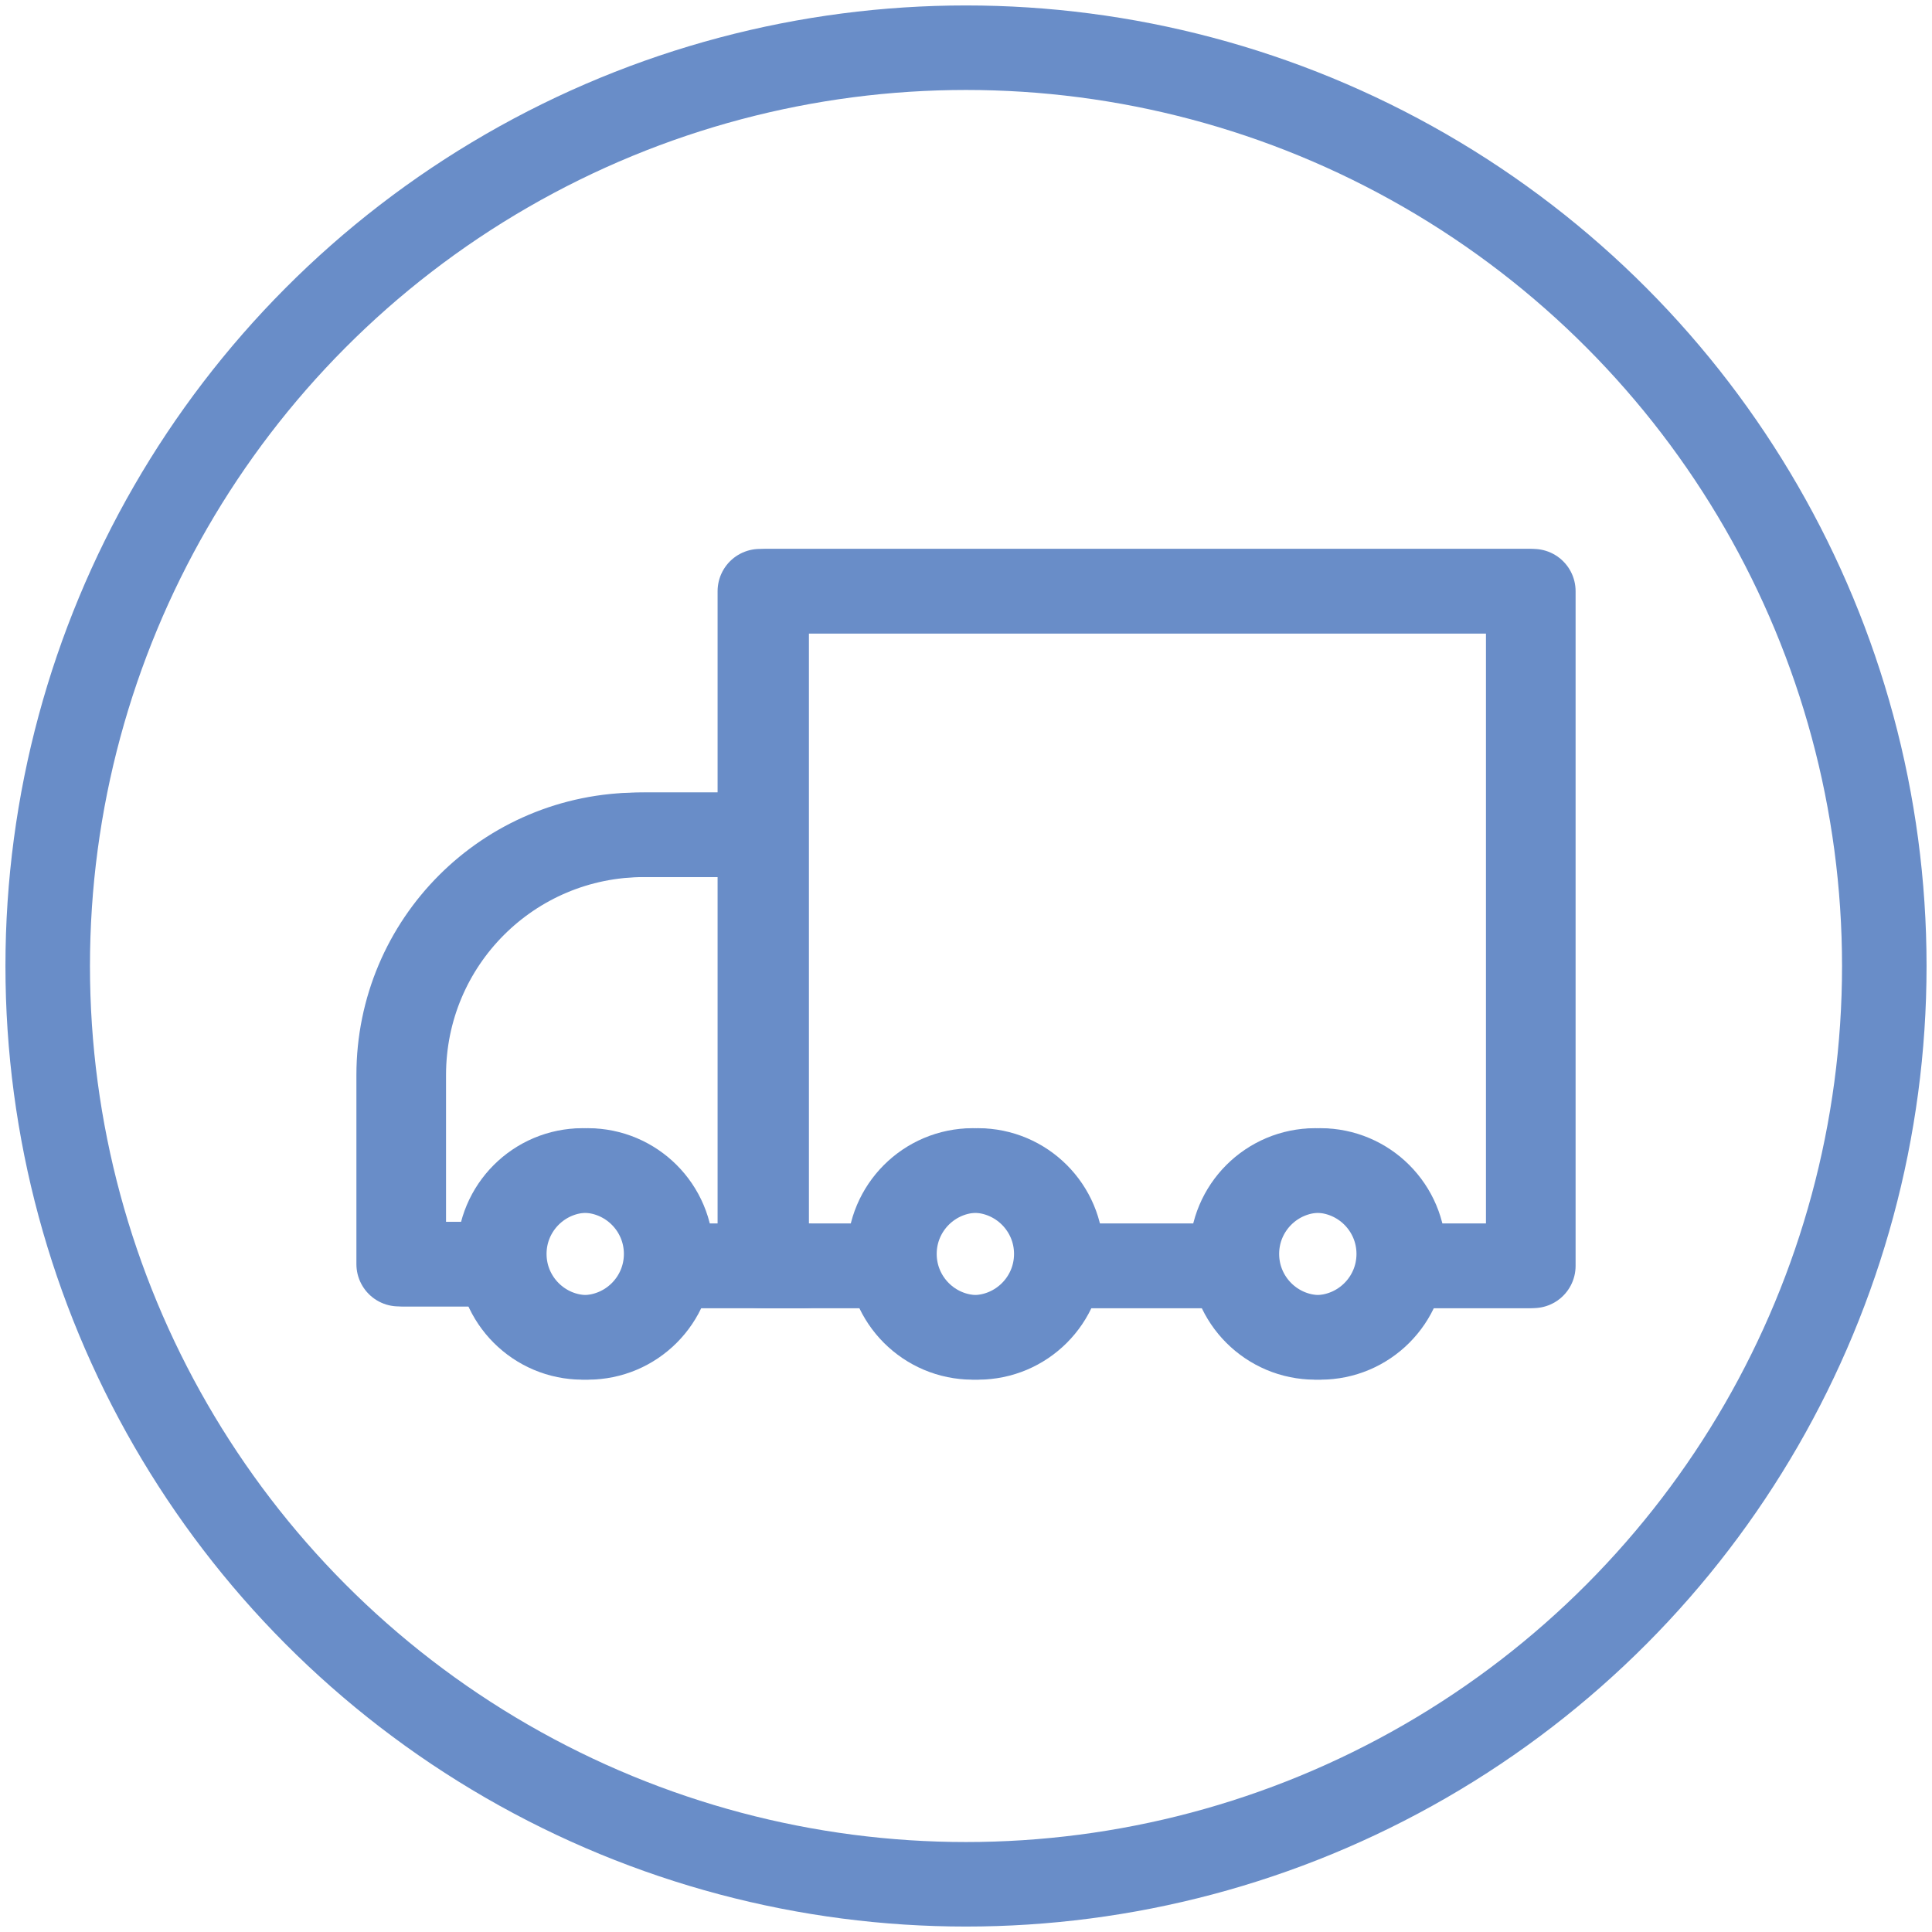
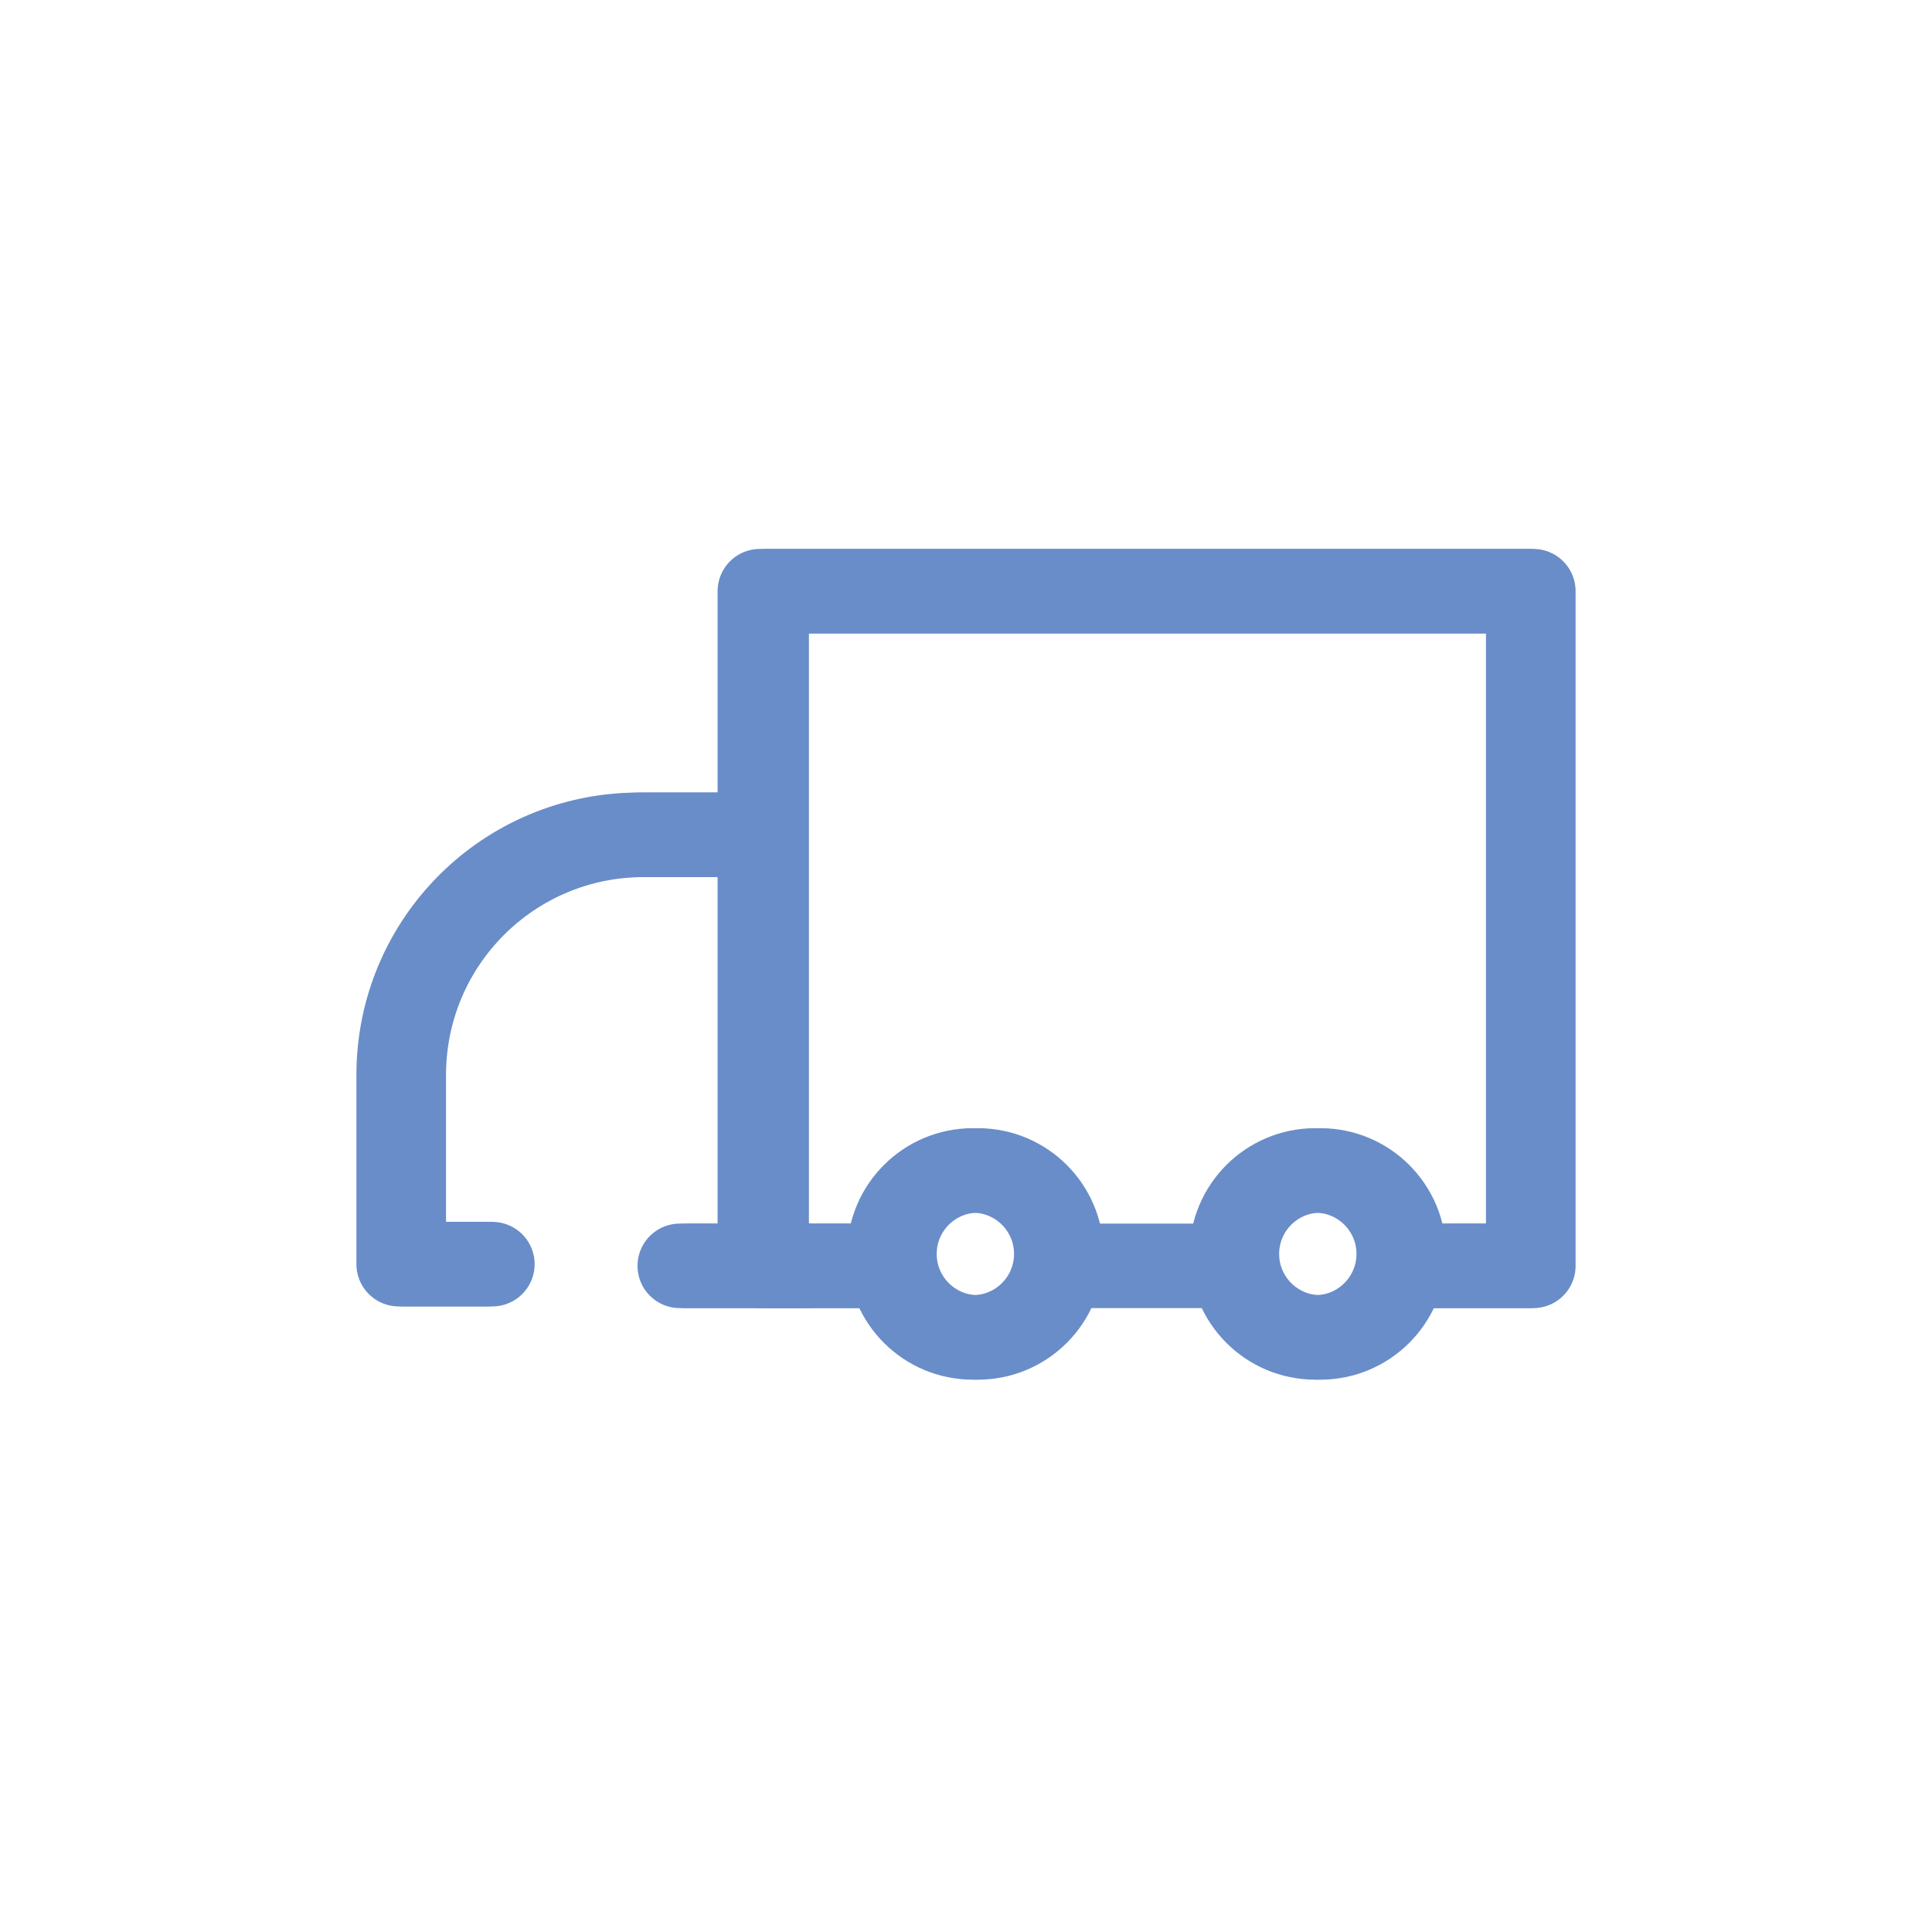
<svg xmlns="http://www.w3.org/2000/svg" version="1.1" x="0px" y="0px" viewBox="0 0 113.4 113.4" style="enable-background:new 0 0 113.4 113.4;" xml:space="preserve">
  <style type="text/css">
	.st0{fill:none;stroke:#698DC8;stroke-width:4.961;stroke-linecap:round;stroke-linejoin:round;stroke-miterlimit:10;}
	.st1{fill:none;stroke:#698DC8;stroke-width:3.827;stroke-linecap:round;stroke-linejoin:round;stroke-miterlimit:10;}
	.st2{fill:none;stroke:#698DC8;stroke-width:2.835;stroke-linecap:round;stroke-linejoin:round;stroke-miterlimit:10;}
	.st3{fill:none;stroke:#698DC8;stroke-width:4.961;stroke-miterlimit:10;}
	.st4{fill:none;stroke:#698DC8;stroke-width:4.961;stroke-linecap:round;stroke-linejoin:round;stroke-miterlimit:10;}
	.st5{fill:#698DC8;}
	.st6{fill:none;stroke:#698DC8;stroke-width:4.032;stroke-linecap:round;stroke-linejoin:round;stroke-miterlimit:10;}
	.st7{fill:none;stroke:#698DC8;stroke-width:5.058;stroke-linecap:round;stroke-linejoin:round;stroke-miterlimit:10;}
	.st8{fill:none;stroke:#698DC8;stroke-width:3.442;stroke-linecap:round;stroke-linejoin:round;stroke-miterlimit:10;}
	.st9{fill:none;stroke:#698DC8;stroke-width:4.738;stroke-linecap:round;stroke-linejoin:round;stroke-miterlimit:10;}
	.st10{fill:none;stroke:#698DC8;stroke-width:5.128;stroke-linecap:round;stroke-linejoin:round;stroke-miterlimit:10;}
	.st11{fill:none;stroke:#698DC8;stroke-width:4.819;stroke-linecap:round;stroke-linejoin:round;stroke-miterlimit:10;}
	.st12{fill:none;stroke:#698DC8;stroke-width:2.693;stroke-miterlimit:10;}
</style>
  <g id="Layer_2">
-     <circle class="st3" cx="56.7" cy="56.7" r="53.9" />
-   </g>
+     </g>
  <g id="Layer_1">
    <g>
      <line class="st0" x1="62.5" y1="74.3" x2="71.9" y2="74.3" />
      <polyline class="st0" points="82.5,74.3 90,74.3 90,34.7 45,34.7 45,74.3 52.3,74.3   " />
      <line class="st0" x1="40.3" y1="74.3" x2="47.3" y2="74.3" />
      <path class="st0" d="M43.9,49h-6.1c-7.8,0-14.1,6.3-14.1,14.1v11.1h5.2" />
-       <circle class="st0" cx="34.5" cy="73.6" r="4.9" />
      <circle class="st0" cx="57.4" cy="73.6" r="4.9" />
      <circle class="st0" cx="77.5" cy="73.6" r="4.9" />
-       <line class="st0" x1="62.2" y1="74.3" x2="71.5" y2="74.3" />
      <polyline class="st0" points="82.2,74.3 89.7,74.3 89.7,34.7 44.6,34.7 44.6,74.3 52,74.3   " />
      <line class="st0" x1="39.9" y1="74.3" x2="47" y2="74.3" />
      <path class="st0" d="M43.6,49h-6.1c-7.8,0-14.1,6.3-14.1,14.1v11.1h5.2" />
-       <circle class="st0" cx="34.2" cy="73.6" r="4.9" />
      <circle class="st0" cx="57.1" cy="73.6" r="4.9" />
      <circle class="st0" cx="77.2" cy="73.6" r="4.9" />
    </g>
  </g>
</svg>